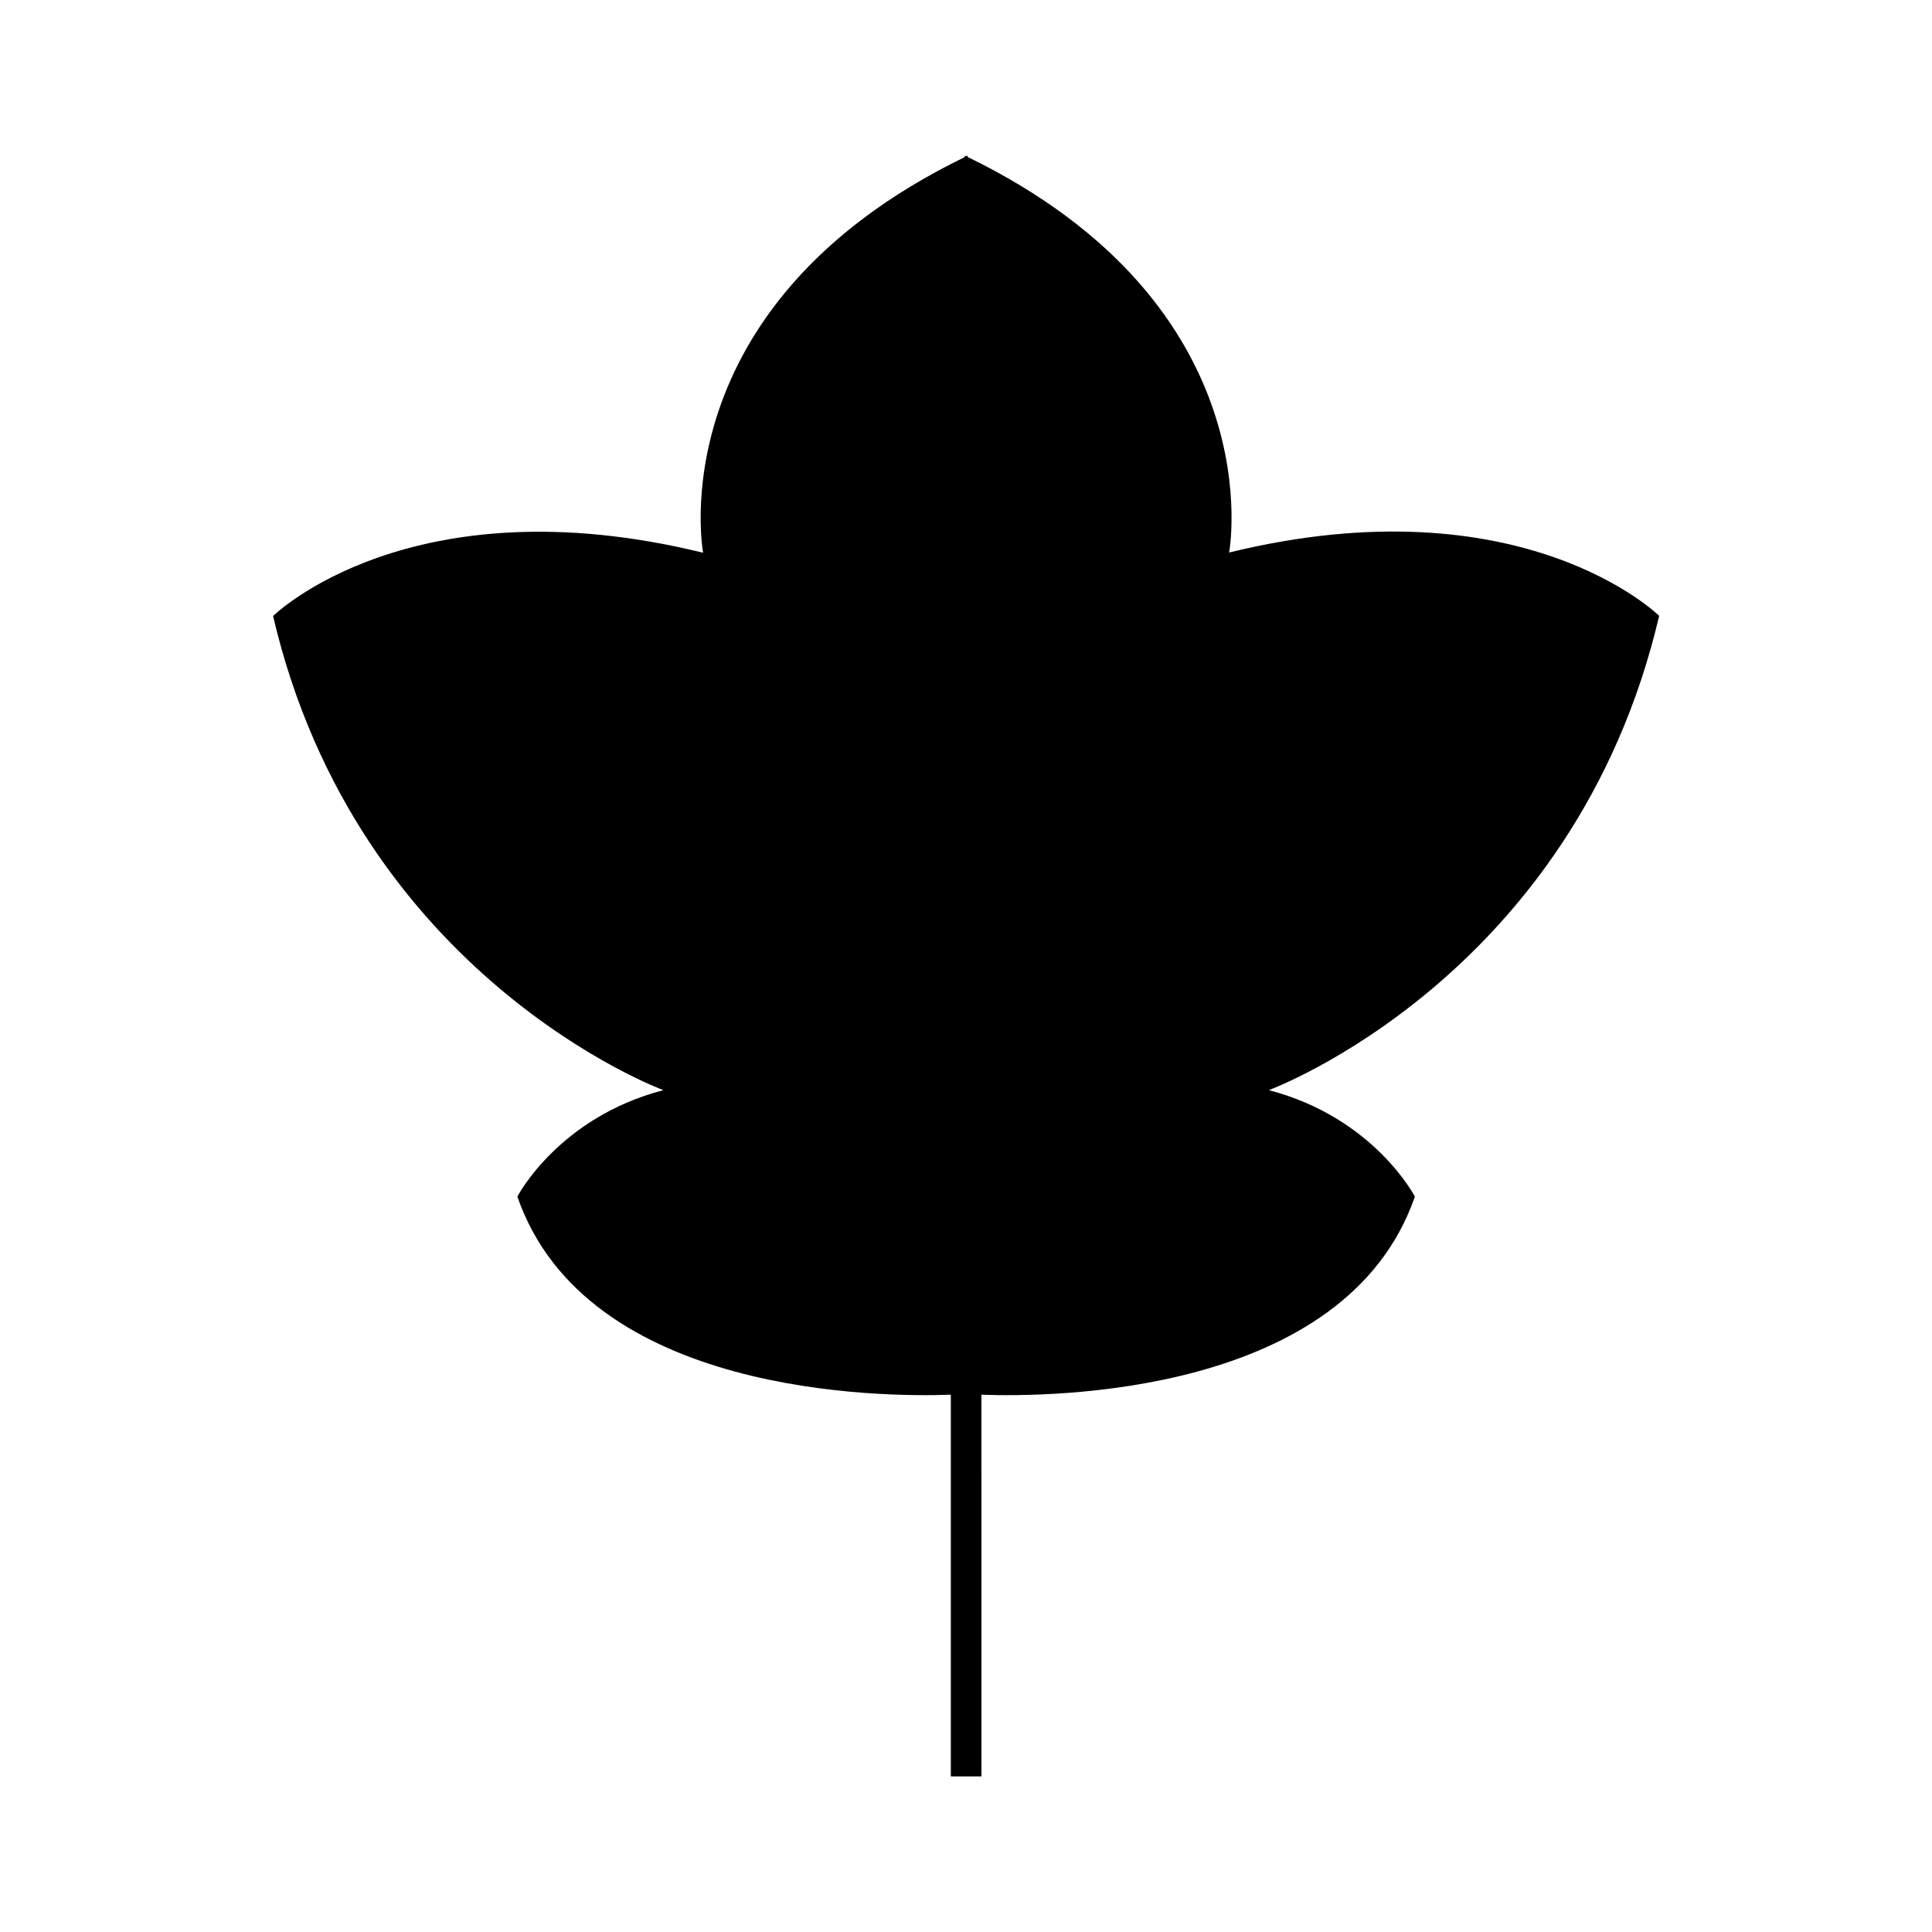
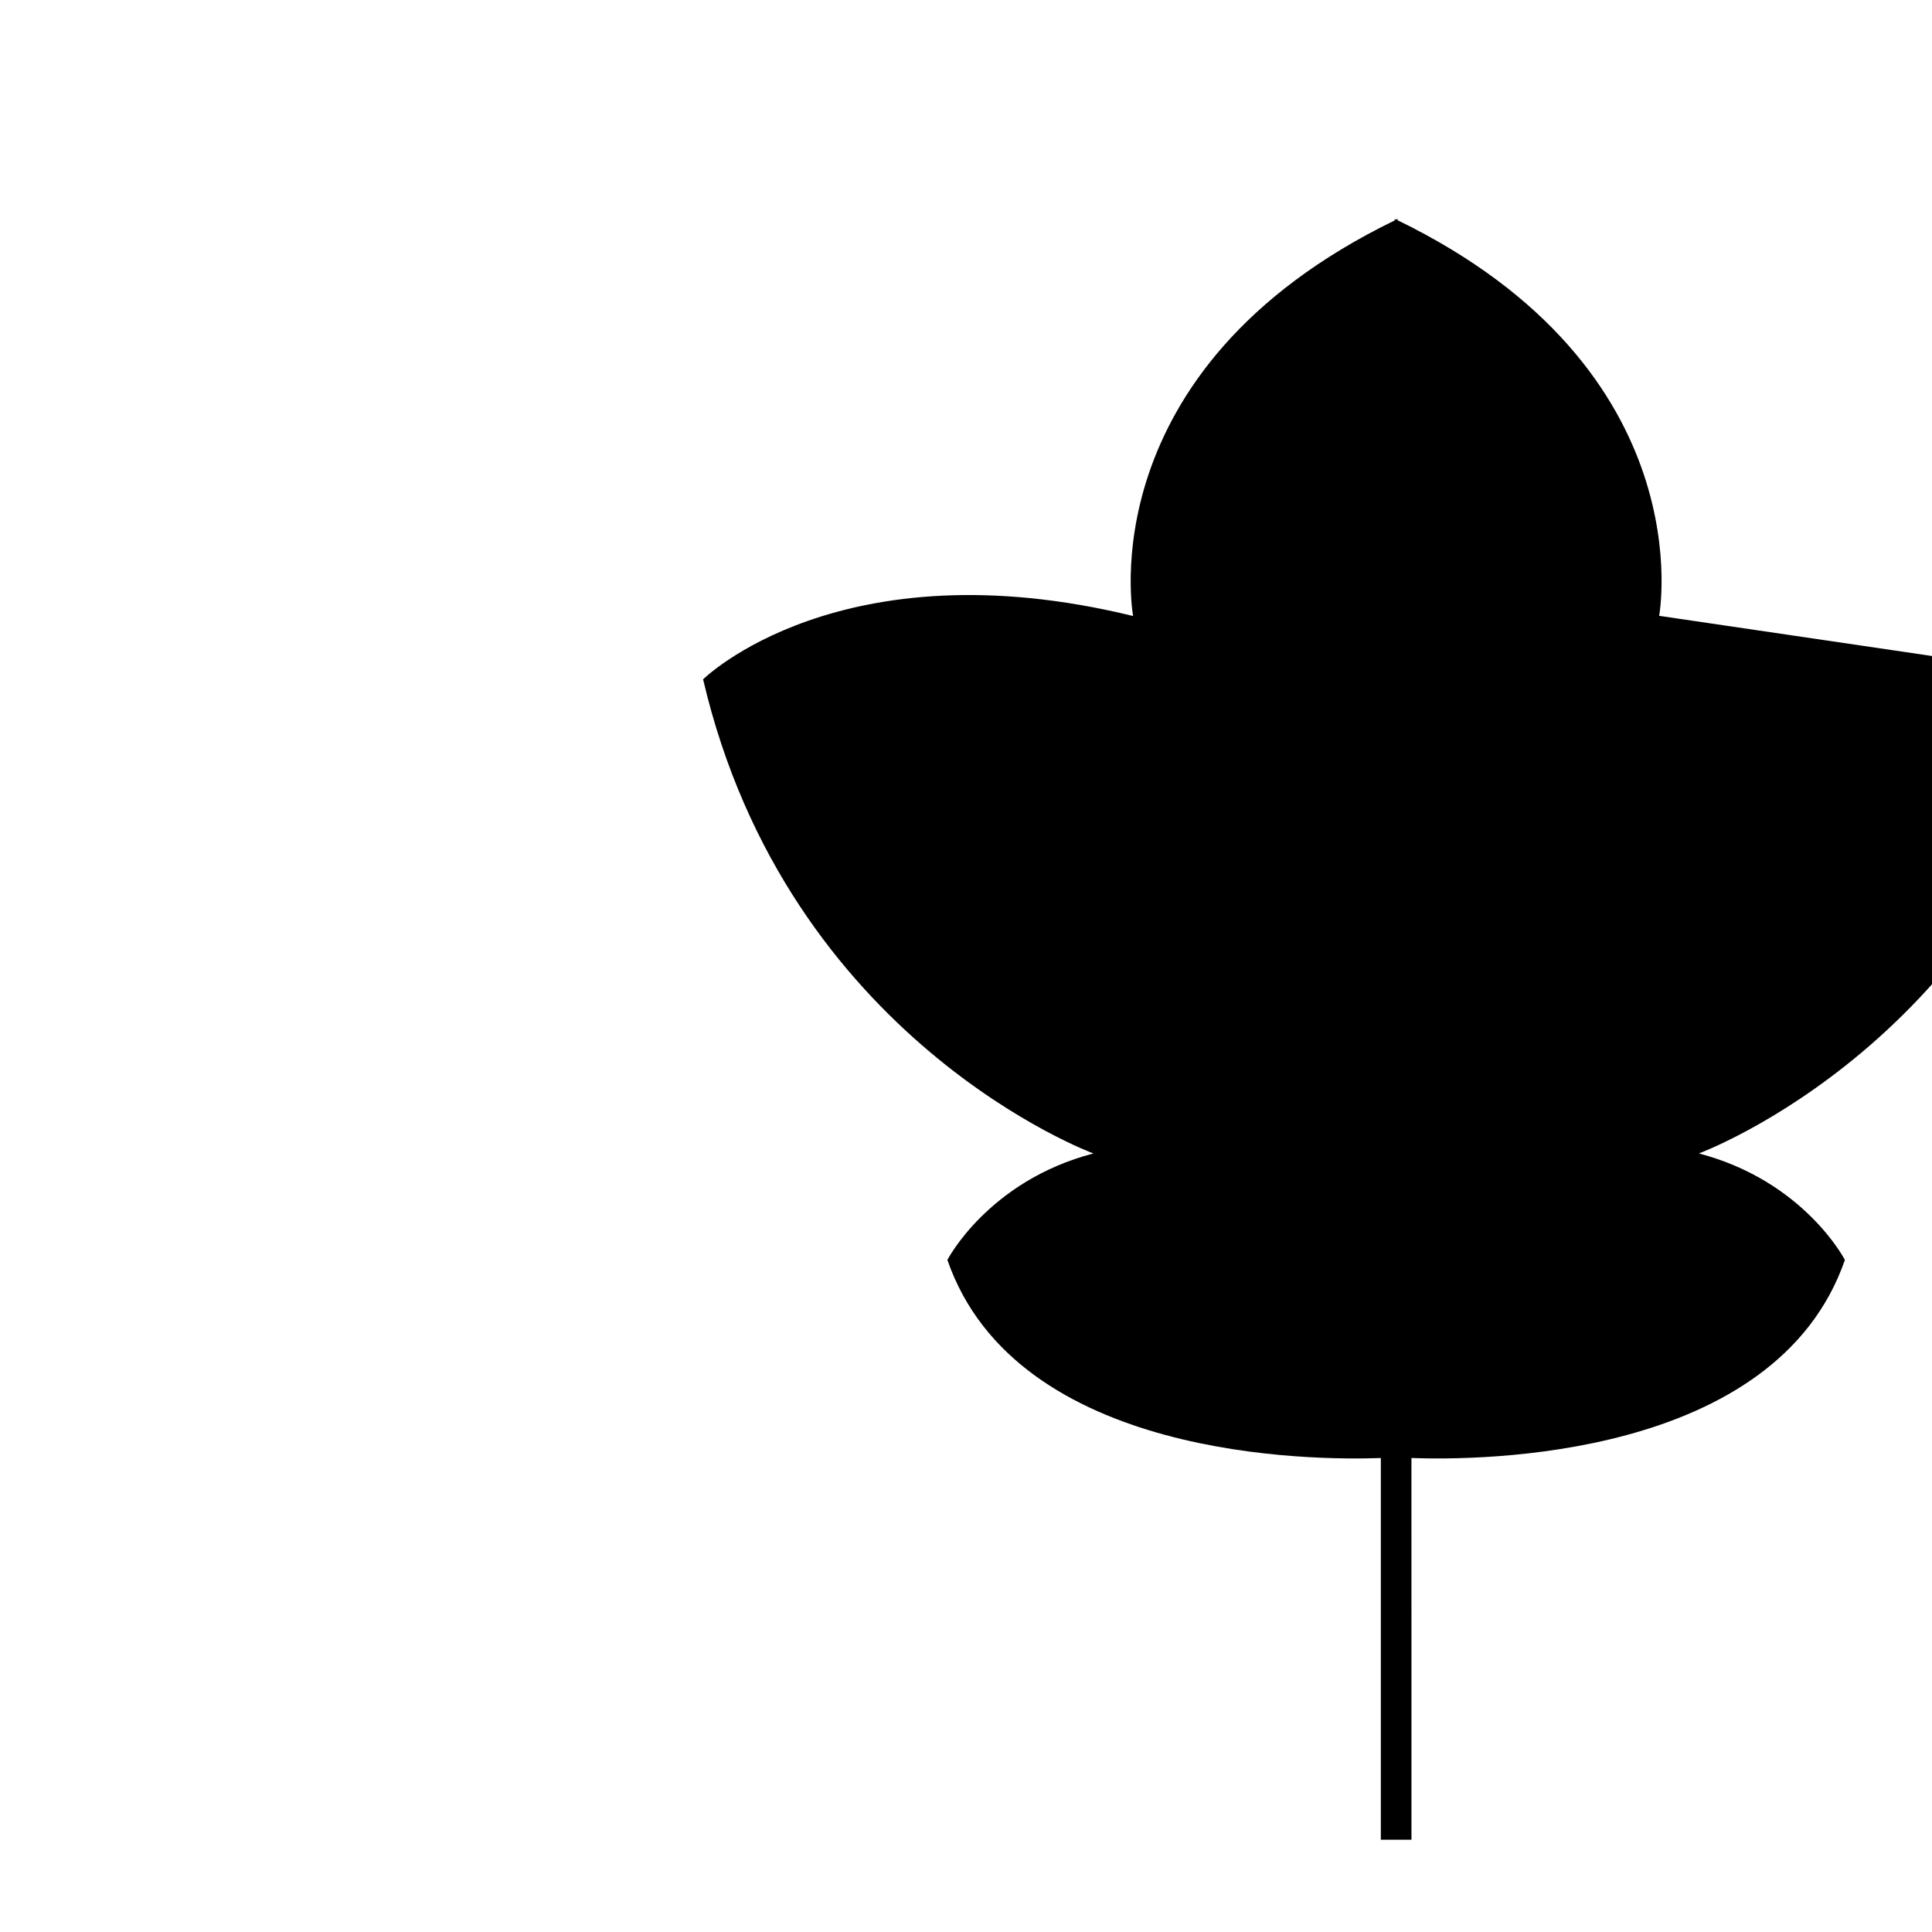
<svg xmlns="http://www.w3.org/2000/svg" fill="#000000" width="800px" height="800px" version="1.1" viewBox="144 144 512 512">
-   <path d="m583.69 307.2s-36.223-35.77-113.96-16.777c0 0 12.191-65.191-69.324-104.84v-0.402c-0.152 0.102-0.254 0.152-0.402 0.254-0.152-0.051-0.25-0.152-0.352-0.203v0.402c-81.516 39.648-69.324 104.84-69.324 104.84-77.738-18.992-113.96 16.777-113.96 16.777 22.418 95.875 103.43 125.65 103.43 125.65-27.91 7.305-38.691 28.215-38.691 28.215 18.34 52.949 96.984 53.152 114.87 52.496v101.16h8.113l-0.004-101.16c17.887 0.656 96.531 0.453 114.87-52.496 0 0-10.781-20.906-38.691-28.215-0.051 0 80.965-29.777 103.43-125.7z" />
+   <path d="m583.69 307.2c0 0 12.191-65.191-69.324-104.84v-0.402c-0.152 0.102-0.254 0.152-0.402 0.254-0.152-0.051-0.25-0.152-0.352-0.203v0.402c-81.516 39.648-69.324 104.84-69.324 104.84-77.738-18.992-113.96 16.777-113.96 16.777 22.418 95.875 103.43 125.65 103.43 125.65-27.91 7.305-38.691 28.215-38.691 28.215 18.34 52.949 96.984 53.152 114.87 52.496v101.16h8.113l-0.004-101.16c17.887 0.656 96.531 0.453 114.87-52.496 0 0-10.781-20.906-38.691-28.215-0.051 0 80.965-29.777 103.43-125.7z" />
</svg>